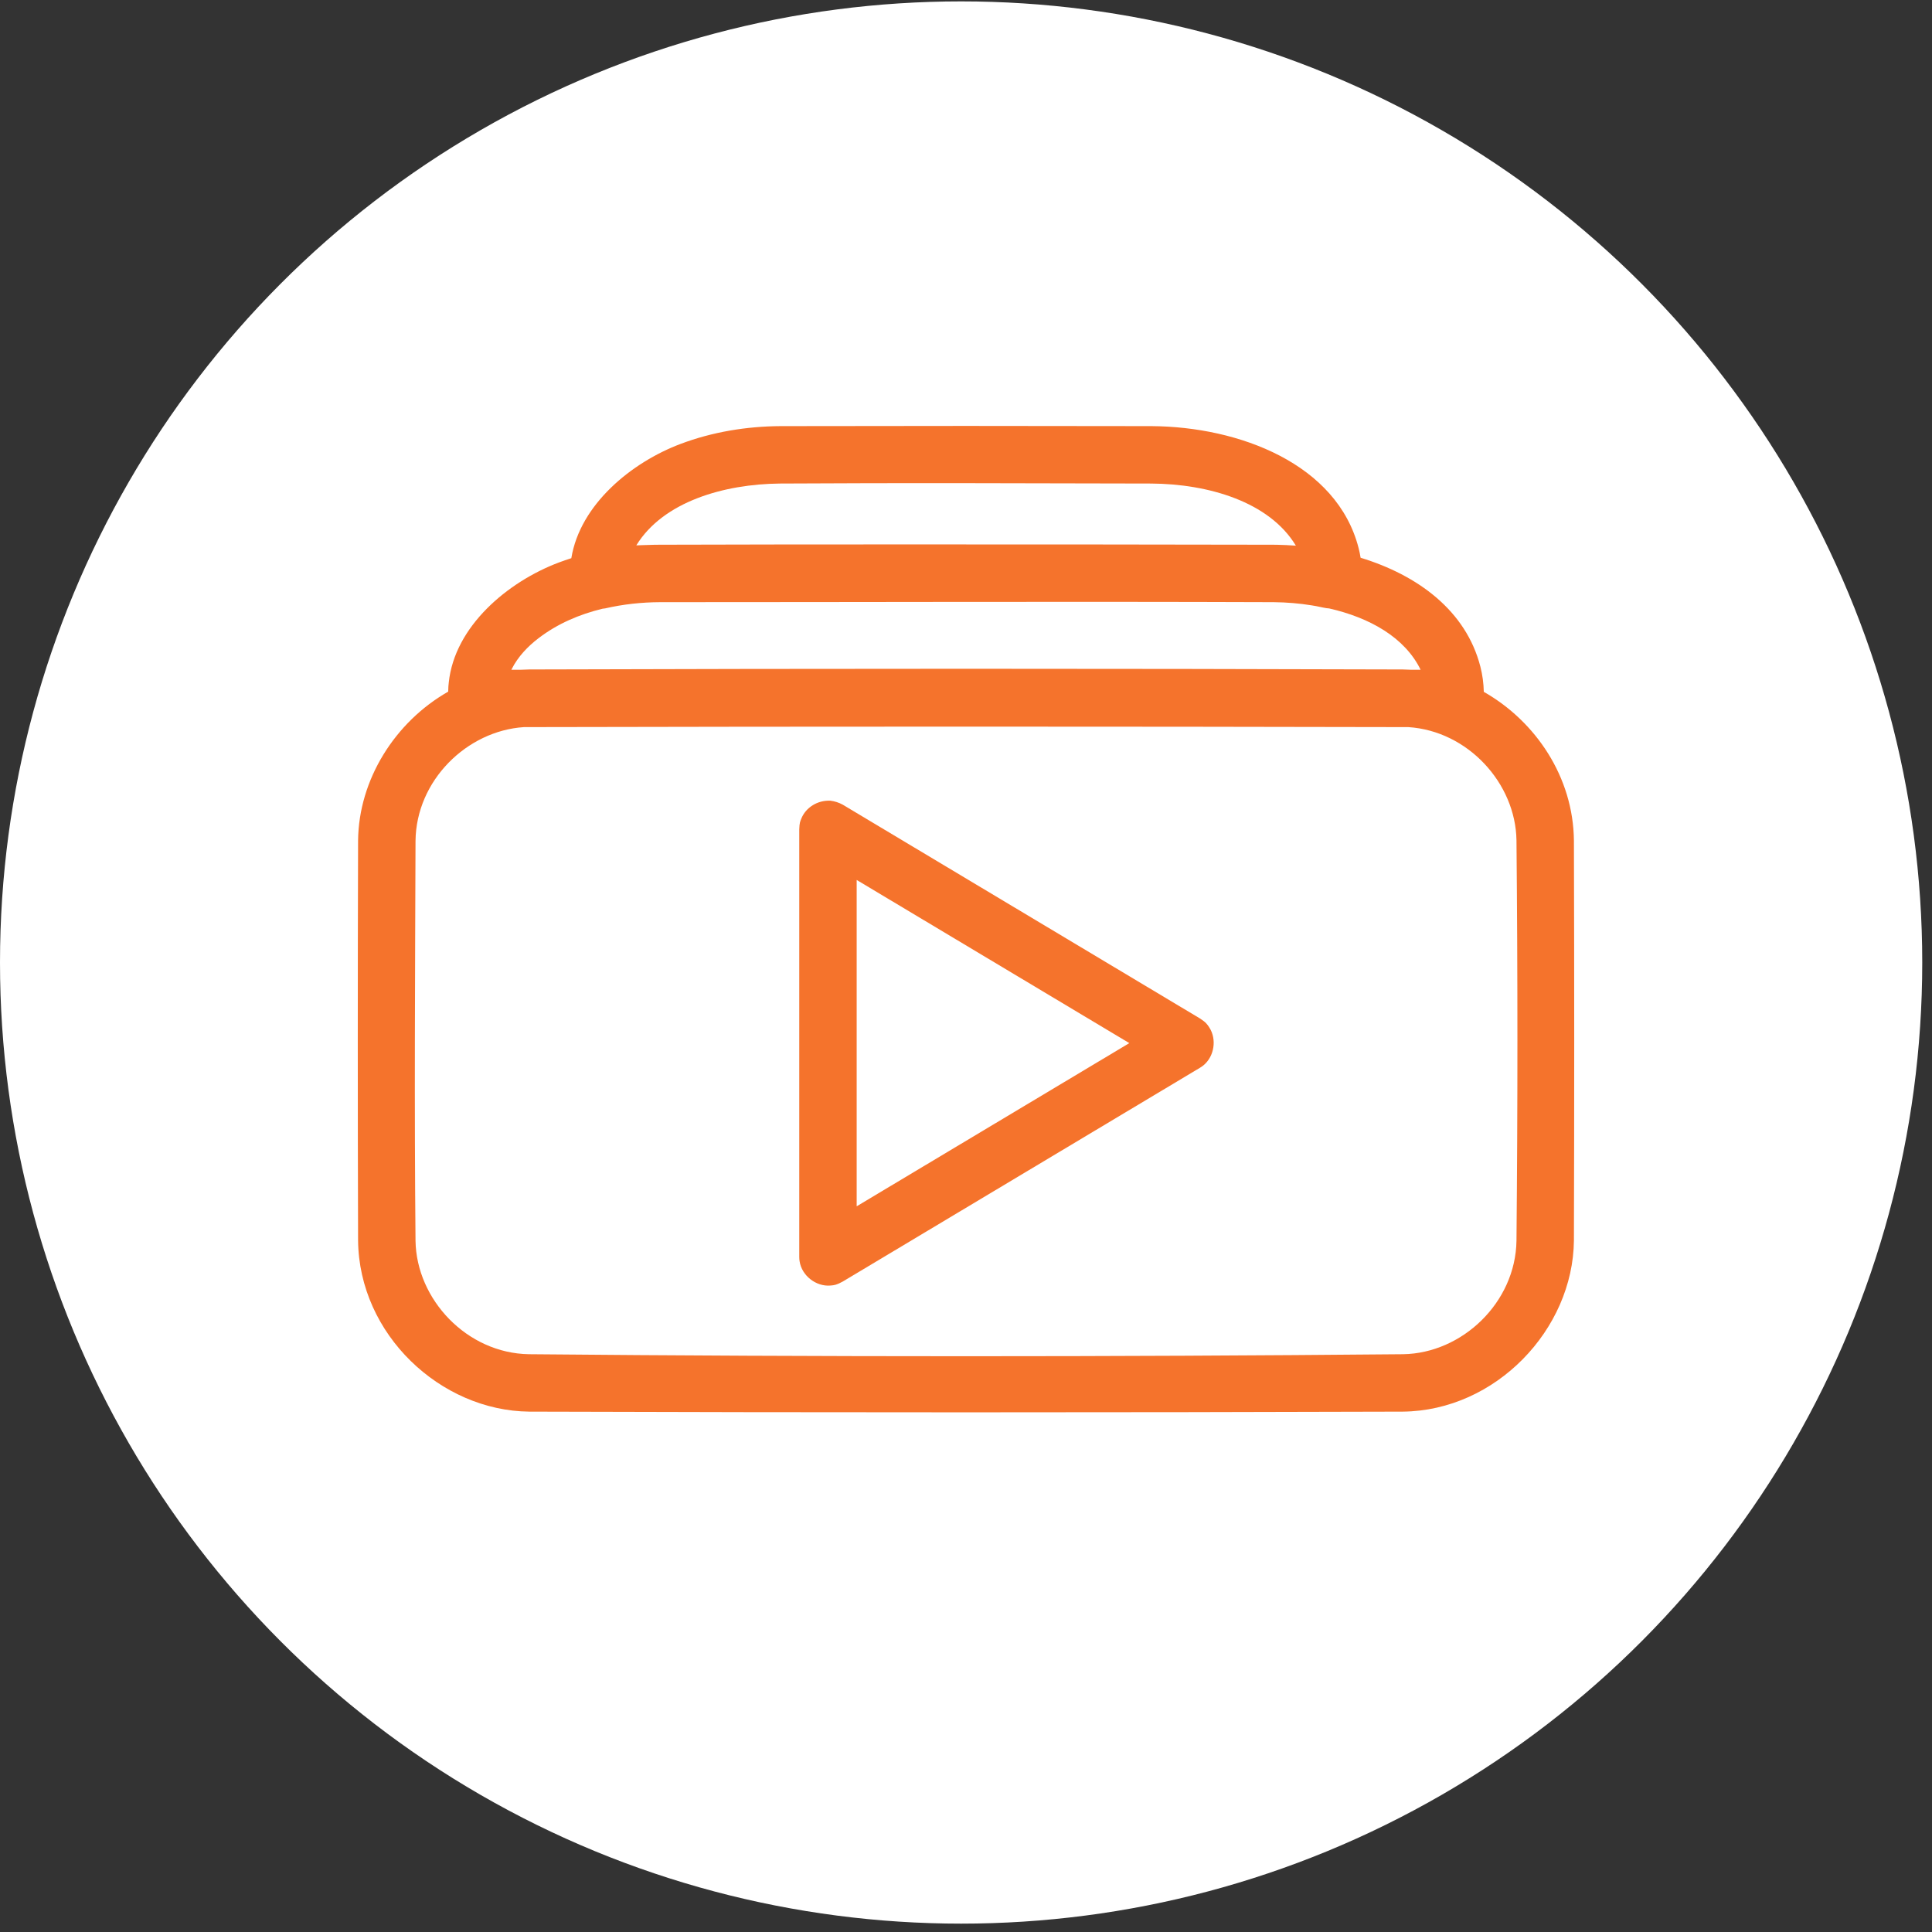
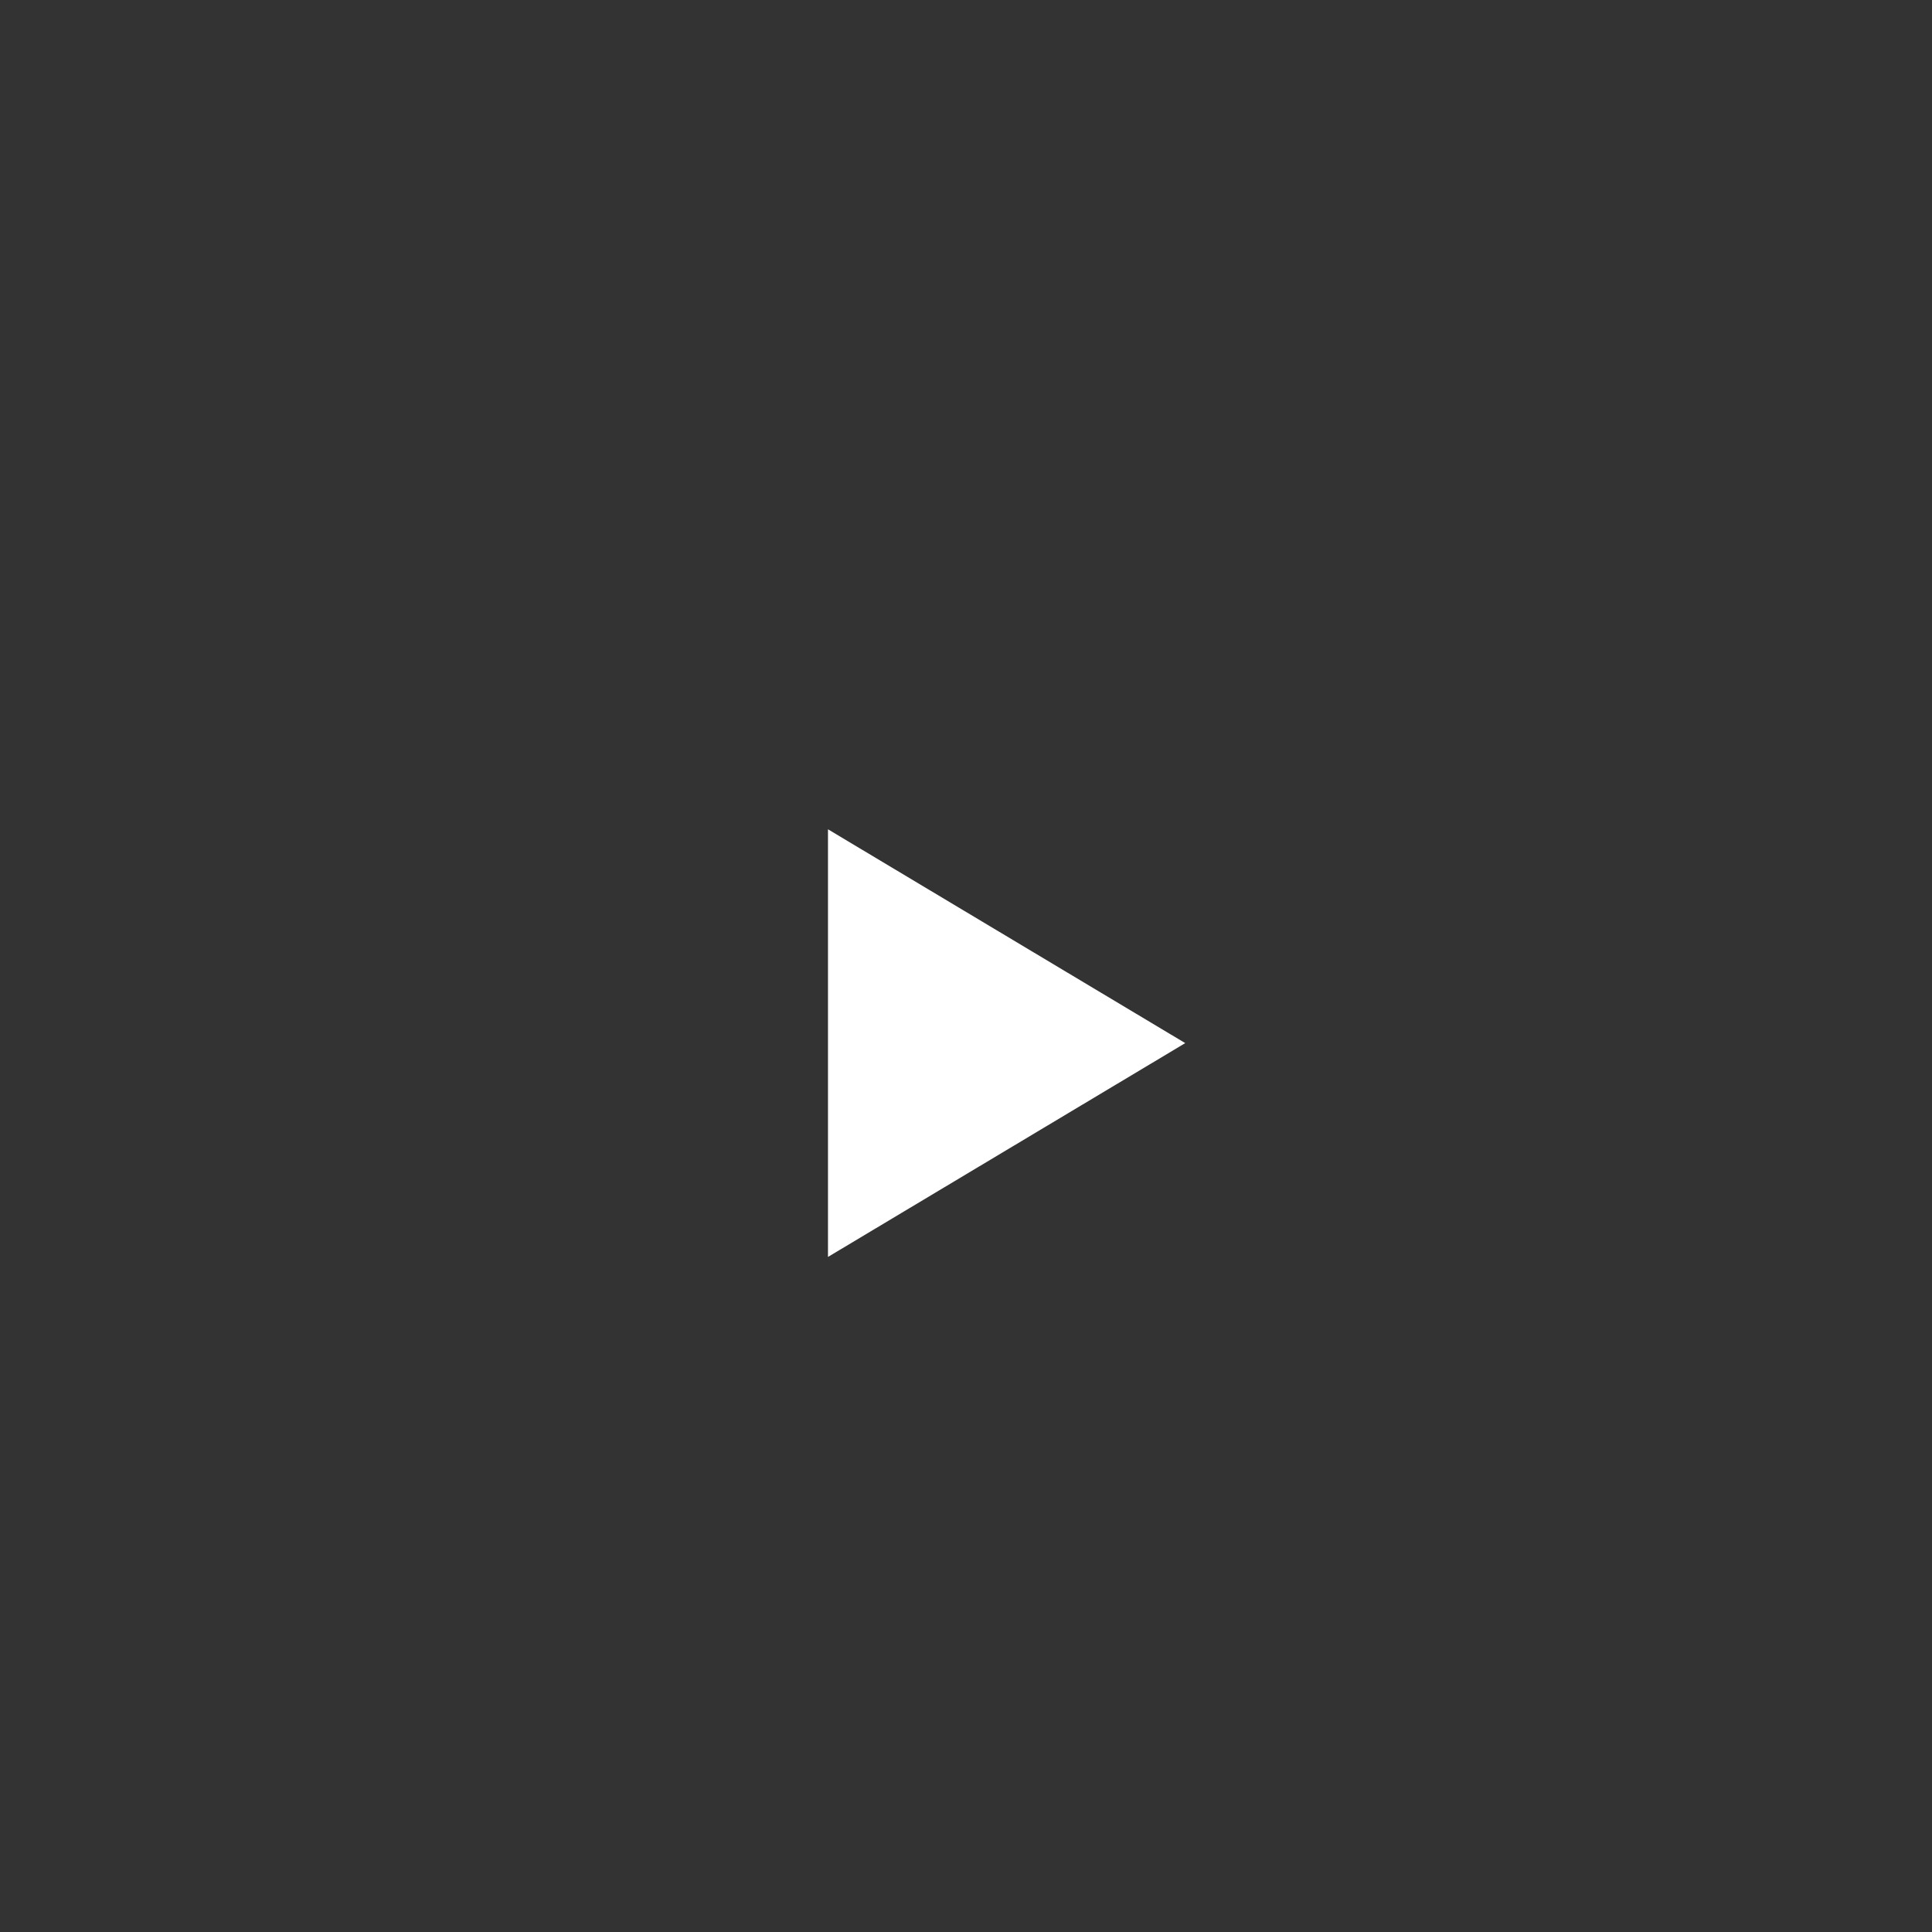
<svg xmlns="http://www.w3.org/2000/svg" width="82" height="82" viewBox="0 0 82 82" fill="none">
  <rect x="0" y="0" width="82" height="82" fill="#333333" stroke="none" />
-   <circle cx="40.793" cy="40.852" r="40.793" fill="white" />
-   <path fill-rule="evenodd" clip-rule="evenodd" d="M20.241 29.678V29.444C20.241 28.09 21.06 26.792 22.518 25.834C23.976 24.877 25.953 24.339 28.015 24.339C35.438 24.339 46.562 24.339 53.985 24.339C56.047 24.339 58.024 24.877 59.482 25.834C60.94 26.792 61.759 28.09 61.759 29.444V29.678C61.465 29.656 61.167 29.644 60.868 29.644C50.34 29.644 31.66 29.644 21.132 29.644C20.833 29.644 20.535 29.656 20.241 29.678Z" fill="white" />
-   <path fill-rule="evenodd" clip-rule="evenodd" d="M25.41 24.634V24.409C25.41 23.055 26.229 21.757 27.687 20.799C29.145 19.842 31.123 19.304 33.185 19.304C37.956 19.304 44.044 19.304 48.815 19.304C50.877 19.304 52.855 19.842 54.313 20.799C55.771 21.757 56.59 23.055 56.59 24.409V24.634C55.761 24.441 54.881 24.339 53.985 24.339C46.562 24.339 35.438 24.339 28.015 24.339C27.119 24.339 26.239 24.441 25.41 24.634Z" fill="white" />
-   <path d="M24.249 23.691C24.62 21.412 26.8 19.626 28.886 18.841C30.236 18.332 31.69 18.094 33.131 18.086C38.377 18.075 43.623 18.075 48.869 18.086C52.607 18.108 56.75 19.697 57.663 23.26C57.698 23.396 57.726 23.533 57.748 23.672C60.164 24.41 62.221 25.91 62.832 28.295C62.922 28.644 62.969 29.004 62.977 29.364C65.178 30.616 66.776 32.977 66.802 35.681C66.819 41.336 66.819 46.992 66.802 52.648C66.766 56.432 63.478 59.878 59.535 59.914C47.178 59.953 34.822 59.953 22.465 59.914C18.696 59.879 15.235 56.637 15.198 52.647C15.181 46.992 15.181 41.336 15.198 35.681C15.222 33.089 16.764 30.642 19.023 29.355C19.027 29.151 19.033 29.1 19.047 28.97C19.296 26.575 21.557 24.689 23.717 23.875C23.893 23.809 24.07 23.748 24.249 23.691ZM59.776 30.861C47.263 30.833 34.75 30.833 22.237 30.861C19.821 31.018 17.66 33.123 17.636 35.696C17.618 41.352 17.583 47.007 17.636 52.663C17.674 55.151 19.815 57.436 22.45 57.477C34.816 57.591 47.184 57.591 59.55 57.477C62.053 57.438 64.323 55.29 64.364 52.663C64.417 46.997 64.417 41.331 64.364 35.666C64.326 33.24 62.299 31.024 59.776 30.861ZM54.055 25.558C45.376 25.527 36.697 25.558 28.017 25.558C27.232 25.561 26.449 25.646 25.683 25.822C25.683 25.822 25.64 25.829 25.574 25.836C24.593 26.073 23.663 26.472 22.864 27.082C22.401 27.434 21.988 27.868 21.723 28.389L21.704 28.426H22.12C22.235 28.419 22.35 28.415 22.465 28.414C34.822 28.375 47.178 28.375 59.535 28.414C59.648 28.415 59.761 28.419 59.873 28.426H60.295C59.622 27.047 58.126 26.214 56.414 25.824C56.336 25.819 56.255 25.808 56.174 25.79C55.863 25.723 55.833 25.721 55.681 25.695C55.146 25.607 54.604 25.564 54.062 25.558L54.055 25.558ZM54.945 23.156C54.98 23.159 55.001 23.16 55.001 23.16C53.874 21.294 51.282 20.538 48.859 20.523C43.605 20.512 38.351 20.491 33.098 20.523C30.729 20.547 28.149 21.289 27.007 23.147C27.007 23.147 27.384 23.131 27.74 23.123C27.774 23.123 27.809 23.122 27.844 23.122H27.847L27.882 23.121L27.894 23.121H27.896L27.923 23.121L27.946 23.12H27.962L28.021 23.12C31.653 23.108 35.284 23.106 38.915 23.107C43.938 23.106 48.96 23.11 53.982 23.12L54.038 23.12C54.064 23.12 54.091 23.121 54.117 23.121L54.17 23.122C54.193 23.122 54.216 23.122 54.24 23.123C54.474 23.128 54.709 23.139 54.945 23.156Z" fill="#F5732C" />
  <path fill-rule="evenodd" clip-rule="evenodd" d="M50.305 44.273L35.142 53.348V35.198L50.305 44.273Z" fill="white" />
-   <path d="M35.248 33.984C35.429 34.007 35.604 34.063 35.767 34.152L50.931 43.227C51.185 43.393 51.236 43.469 51.329 43.613C51.648 44.107 51.542 44.831 51.083 45.212C51.019 45.265 51 45.274 50.931 45.319L35.767 54.394C35.505 54.538 35.415 54.548 35.248 54.562C34.641 54.615 34.03 54.149 33.937 53.531C33.924 53.45 33.926 53.43 33.923 53.348V35.198C33.933 34.916 33.961 34.87 34.008 34.75C34.199 34.269 34.702 33.957 35.248 33.984ZM36.36 51.199L47.932 44.273L36.36 37.348C36.36 41.965 36.36 46.582 36.36 51.199Z" fill="#F5732C" />
</svg>